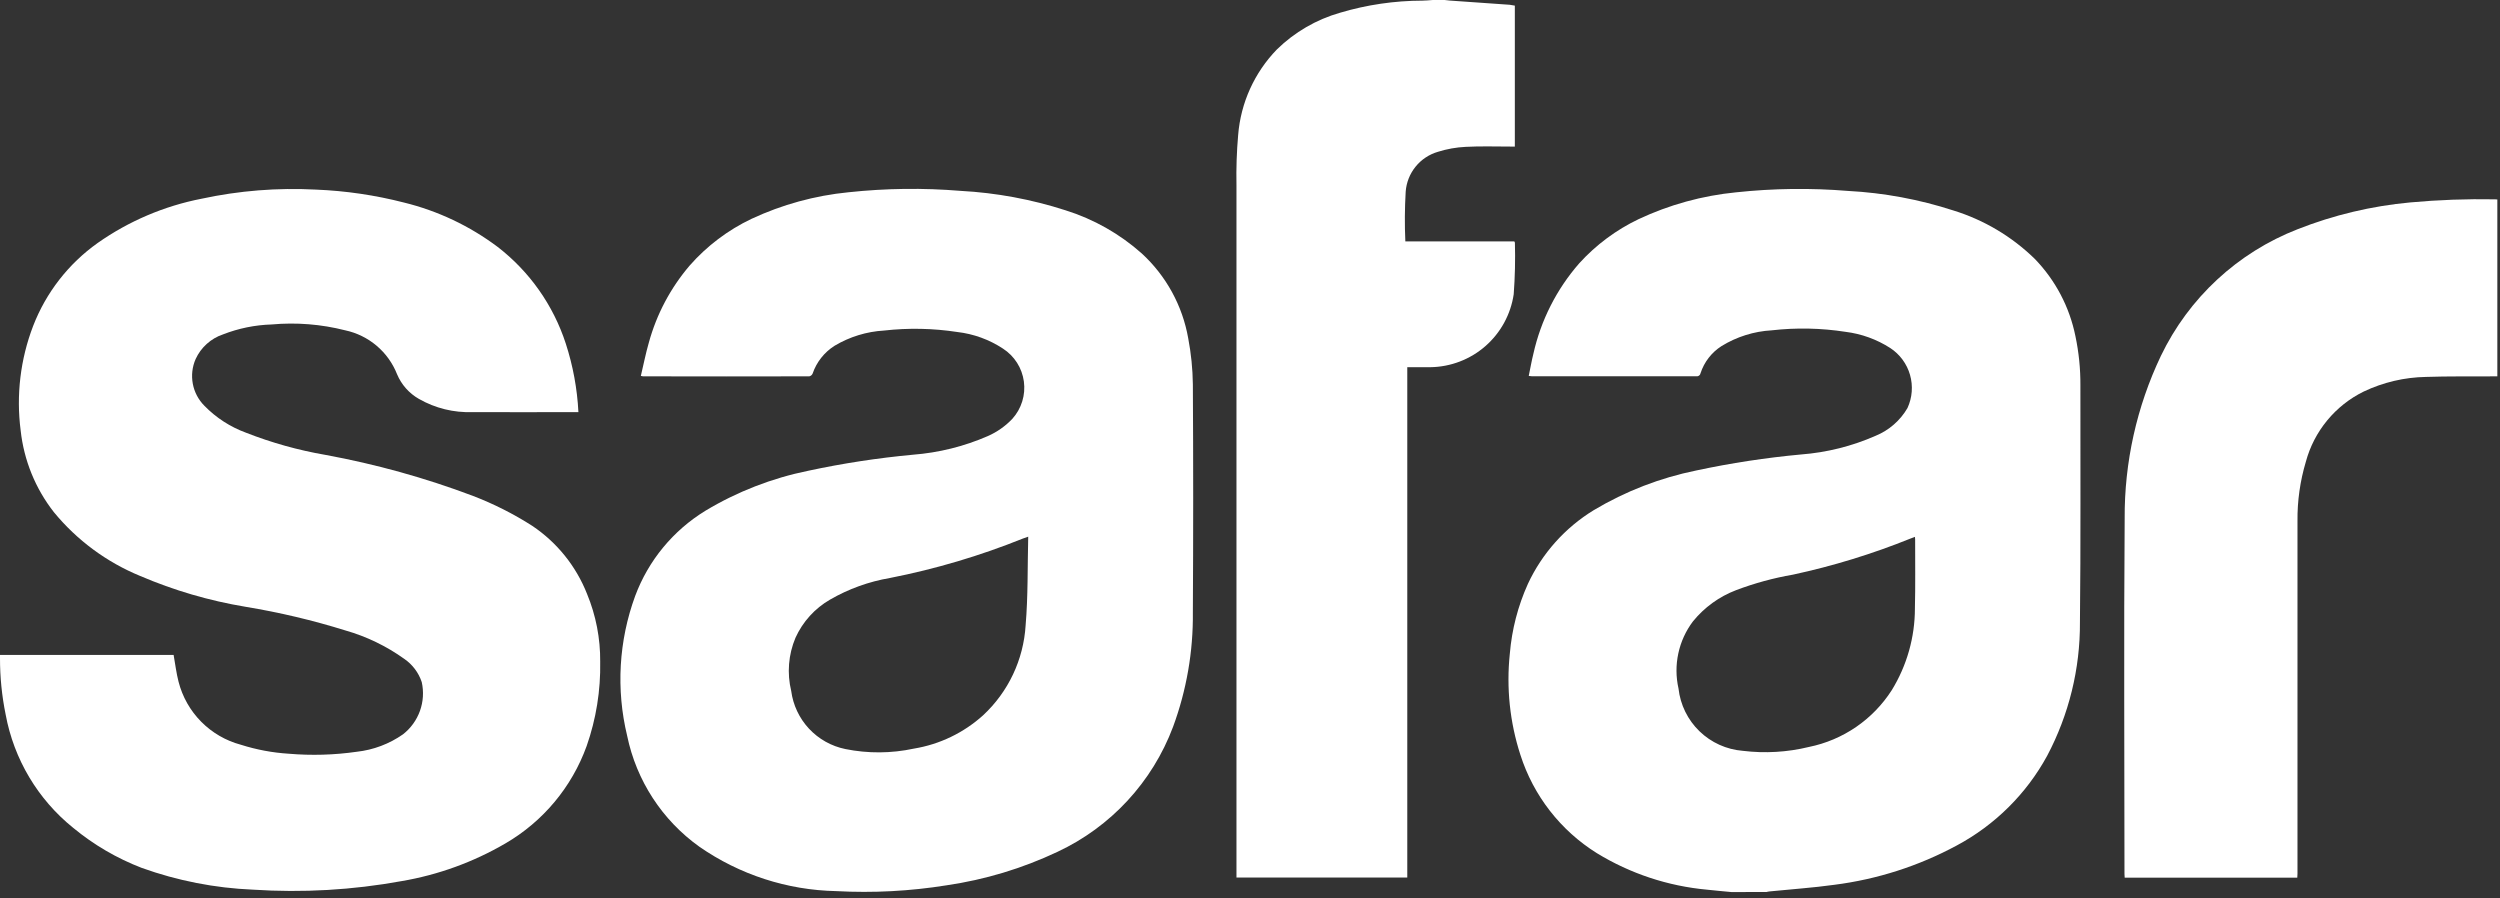
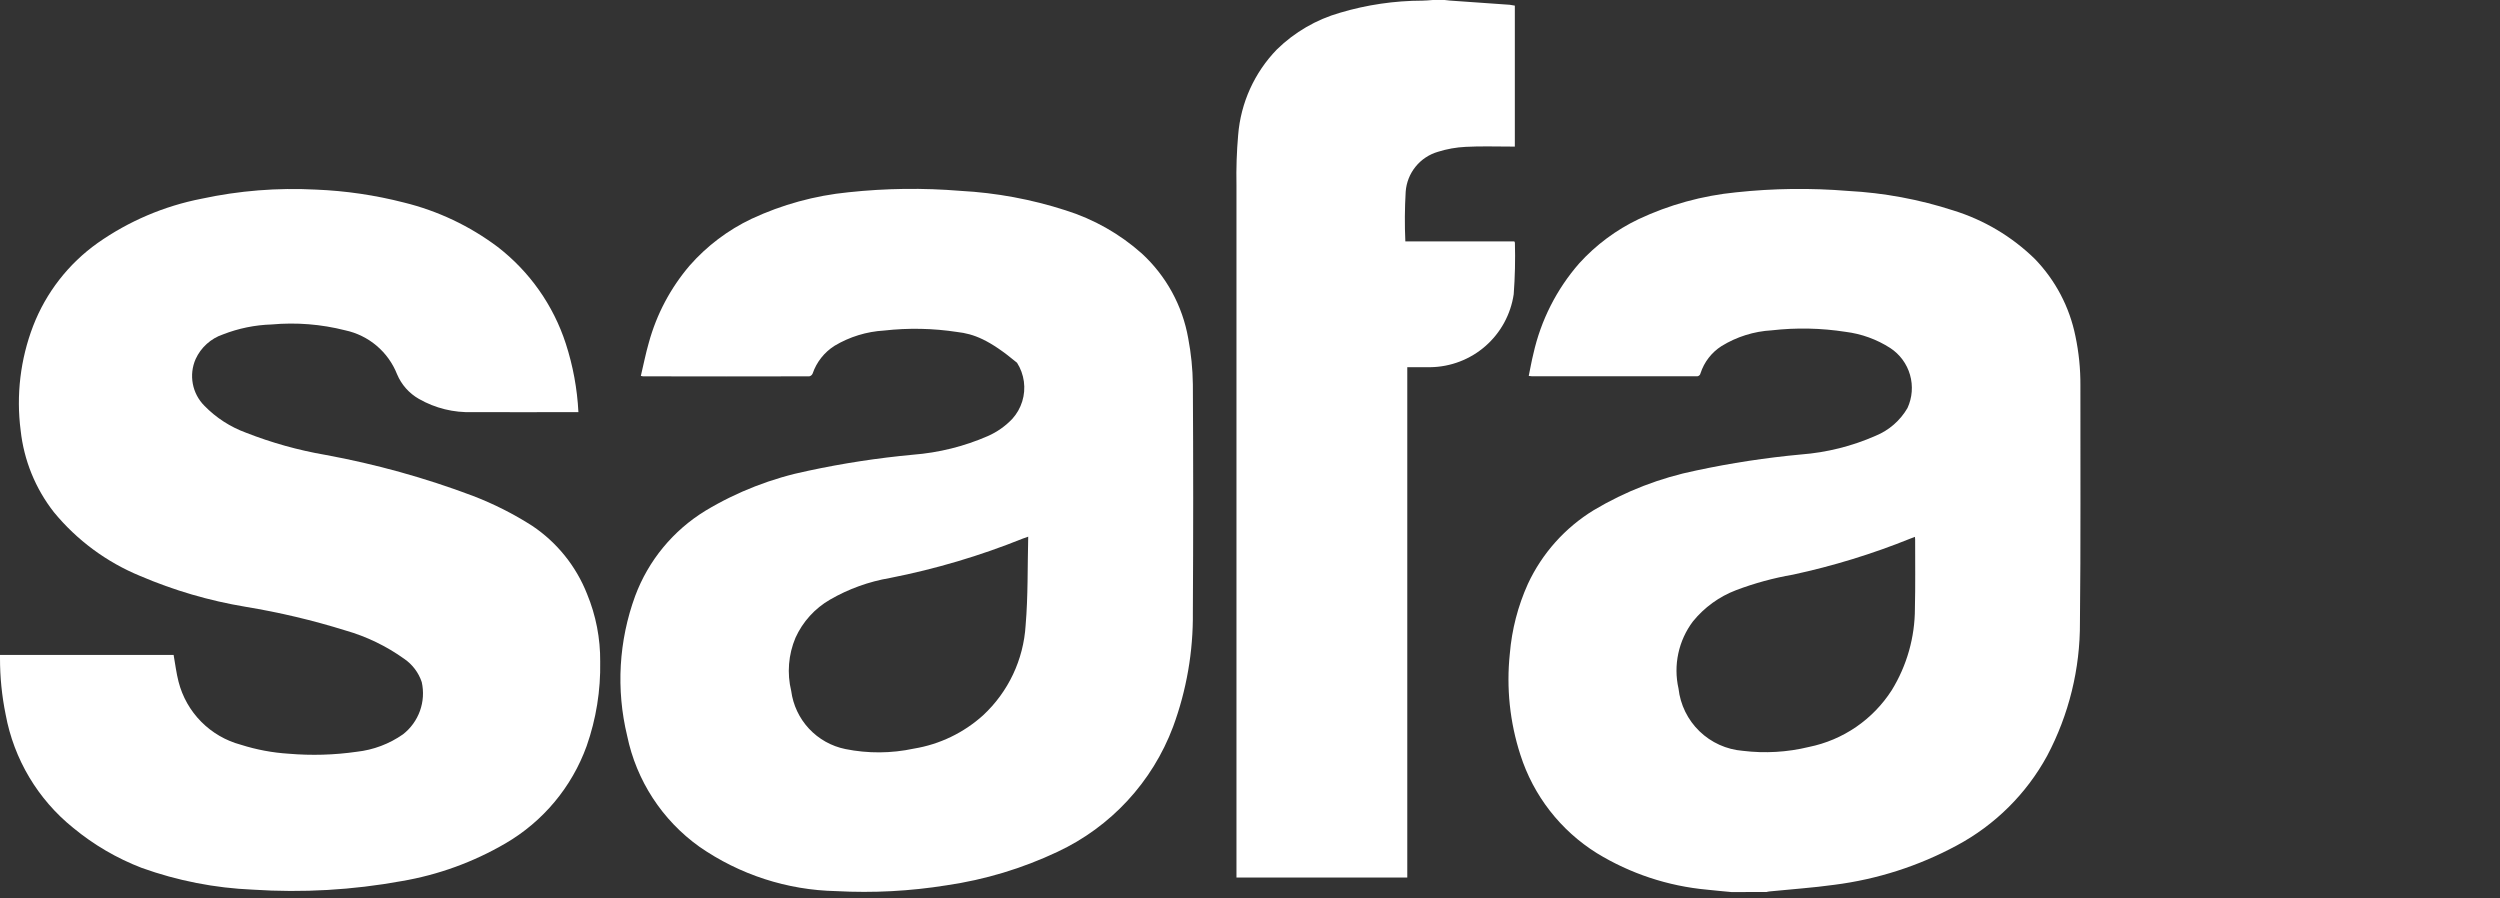
<svg xmlns="http://www.w3.org/2000/svg" width="167" height="60" viewBox="0 0 167 60" fill="none">
  <rect x="0" y="0" width="167" height="60" fill="#333333" stroke="none" />
  <path d="M115.654 59.589C115.116 59.536 114.574 59.492 114.039 59.431C111.428 59.194 108.906 58.359 106.67 56.991C104.242 55.475 102.431 53.147 101.561 50.421C100.856 48.244 100.616 45.943 100.856 43.667C100.99 42.056 101.398 40.479 102.063 39.005C103.013 36.964 104.546 35.25 106.467 34.076C108.585 32.812 110.902 31.916 113.32 31.426C115.626 30.933 117.959 30.576 120.307 30.359C122.029 30.227 123.717 29.804 125.298 29.108C126.19 28.741 126.936 28.09 127.42 27.256C127.74 26.561 127.8 25.775 127.589 25.04C127.379 24.305 126.911 23.67 126.272 23.25C125.369 22.669 124.348 22.299 123.283 22.167C121.651 21.913 119.992 21.879 118.351 22.066C117.164 22.133 116.013 22.495 115 23.117C114.335 23.542 113.839 24.183 113.595 24.933C113.585 24.996 113.55 25.053 113.498 25.091C113.447 25.129 113.382 25.145 113.319 25.136C109.66 25.136 106.002 25.136 102.343 25.136C102.284 25.136 102.224 25.124 102.12 25.112C102.224 24.61 102.309 24.12 102.427 23.644C102.927 21.4 103.982 19.317 105.495 17.587C106.613 16.357 107.959 15.355 109.459 14.639C111.51 13.676 113.71 13.07 115.964 12.848C118.451 12.581 120.958 12.549 123.451 12.754C125.844 12.881 128.21 13.32 130.488 14.06C132.529 14.691 134.391 15.798 135.92 17.29C137.302 18.715 138.245 20.508 138.638 22.453C138.866 23.535 138.978 24.638 138.971 25.743C138.962 31.015 138.999 36.289 138.94 41.561C138.958 44.671 138.205 47.738 136.75 50.487C135.363 53.03 133.263 55.113 130.708 56.48C128.165 57.852 125.389 58.742 122.522 59.106C121.091 59.306 119.646 59.4 118.207 59.547C118.138 59.547 118.071 59.573 118.003 59.586L115.654 59.589ZM127.92 35.863C127.796 35.909 127.706 35.941 127.618 35.976C125.075 37.003 122.449 37.809 119.768 38.387C118.473 38.61 117.202 38.957 115.973 39.422C114.844 39.852 113.849 40.572 113.088 41.511C112.611 42.143 112.278 42.871 112.112 43.646C111.945 44.42 111.949 45.221 112.124 45.993C112.245 47.078 112.74 48.087 113.523 48.846C114.307 49.605 115.331 50.068 116.419 50.155C117.894 50.336 119.39 50.249 120.834 49.897C121.964 49.668 123.036 49.214 123.986 48.563C124.937 47.911 125.747 47.075 126.369 46.105C127.381 44.459 127.917 42.565 127.916 40.633C127.953 39.108 127.929 37.581 127.932 36.054C127.932 36.002 127.932 35.951 127.92 35.863Z" fill="white" />
  <path d="M96.502 0C96.614 0.012 96.727 0.029 96.838 0.037C98.176 0.135 99.514 0.229 100.851 0.319C100.965 0.332 101.079 0.351 101.191 0.376V9.791H100.906C99.906 9.791 98.904 9.756 97.907 9.81C97.278 9.84 96.656 9.951 96.056 10.14C95.467 10.311 94.945 10.658 94.56 11.134C94.174 11.611 93.944 12.194 93.9 12.805C93.835 13.91 93.827 15.018 93.877 16.124H101.157C101.182 16.18 101.196 16.196 101.196 16.212C101.227 17.36 101.201 18.509 101.116 19.654C100.919 20.997 100.248 22.226 99.226 23.12C98.203 24.014 96.895 24.513 95.537 24.529H94.006V58.621H82.596V58.268C82.596 42.969 82.596 27.67 82.596 12.372C82.574 11.251 82.611 10.13 82.709 9.013C82.882 6.868 83.795 4.851 85.293 3.306C86.476 2.148 87.929 1.303 89.521 0.849C91.305 0.318 93.155 0.047 95.016 0.043C95.242 0.043 95.47 0.016 95.696 0.001L96.502 0Z" fill="white" />
  <path d="M3.88647e-05 43.75H11.598C11.707 44.356 11.776 44.958 11.927 45.539C12.185 46.548 12.707 47.47 13.439 48.21C14.172 48.95 15.088 49.482 16.095 49.75C17.132 50.08 18.205 50.281 19.291 50.349C20.804 50.478 22.327 50.434 23.83 50.218C24.942 50.095 26.005 49.694 26.921 49.052C27.438 48.649 27.83 48.107 28.052 47.49C28.274 46.872 28.316 46.205 28.173 45.564C27.963 44.934 27.554 44.39 27.007 44.014C25.815 43.16 24.485 42.517 23.074 42.114C20.891 41.434 18.663 40.906 16.406 40.534C13.983 40.132 11.617 39.439 9.359 38.472C7.118 37.55 5.14 36.087 3.601 34.214C2.366 32.638 1.597 30.748 1.38 28.757C1.075 26.398 1.361 23.999 2.212 21.778C3.074 19.545 4.574 17.616 6.526 16.23C8.605 14.769 10.969 13.762 13.463 13.275C15.969 12.735 18.536 12.53 21.097 12.665C23.086 12.745 25.062 13.035 26.99 13.531C29.253 14.087 31.38 15.095 33.244 16.494C35.377 18.14 36.963 20.392 37.795 22.954C38.276 24.435 38.559 25.973 38.638 27.529H38.353C36.089 27.529 33.825 27.543 31.563 27.529C30.311 27.575 29.072 27.269 27.985 26.648C27.33 26.275 26.816 25.696 26.524 25C26.233 24.263 25.764 23.608 25.159 23.096C24.553 22.584 23.831 22.229 23.055 22.064C21.454 21.657 19.794 21.525 18.149 21.674C17.033 21.708 15.932 21.933 14.893 22.339C14.492 22.474 14.123 22.69 13.81 22.974C13.496 23.257 13.243 23.601 13.068 23.986C12.84 24.505 12.775 25.08 12.88 25.637C12.984 26.194 13.255 26.706 13.655 27.107C14.435 27.908 15.386 28.522 16.436 28.906C18.149 29.578 19.926 30.074 21.74 30.387C25.093 31.003 28.385 31.917 31.576 33.119C32.968 33.652 34.302 34.325 35.558 35.129C37.208 36.236 38.482 37.82 39.212 39.668C39.808 41.106 40.107 42.65 40.093 44.206C40.128 46.122 39.822 48.028 39.188 49.836C38.198 52.576 36.275 54.88 33.756 56.344C31.616 57.591 29.27 58.443 26.828 58.858C23.554 59.455 20.219 59.647 16.898 59.429C14.363 59.323 11.859 58.834 9.471 57.977C7.808 57.337 6.26 56.433 4.887 55.298C2.529 53.398 0.929 50.715 0.379 47.737C0.124 46.49 -0.003 45.221 3.88647e-05 43.949V43.758" fill="white" />
-   <path d="M42.81 25.104C42.988 24.354 43.132 23.616 43.34 22.895C43.859 20.994 44.793 19.232 46.074 17.734C47.224 16.427 48.628 15.367 50.2 14.619C52.245 13.665 54.436 13.064 56.681 12.843C59.168 12.576 61.675 12.545 64.168 12.75C66.552 12.878 68.909 13.315 71.18 14.049C73.06 14.637 74.794 15.619 76.267 16.928C77.896 18.424 78.988 20.414 79.372 22.592C79.566 23.609 79.67 24.64 79.683 25.675C79.713 30.755 79.713 35.835 79.683 40.914C79.71 43.518 79.262 46.105 78.362 48.548C76.977 52.24 74.2 55.242 70.626 56.909C68.286 58.013 65.795 58.764 63.234 59.138C60.798 59.529 58.328 59.66 55.864 59.527C52.589 59.462 49.407 58.429 46.717 56.56C44.233 54.786 42.511 52.14 41.894 49.152C41.146 46.053 41.332 42.802 42.43 39.809C43.314 37.438 44.968 35.433 47.128 34.114C49.25 32.839 51.575 31.937 54.001 31.445C56.306 30.95 58.639 30.593 60.987 30.375C62.711 30.241 64.401 29.821 65.987 29.13C66.607 28.857 67.166 28.463 67.631 27.97C67.931 27.635 68.154 27.24 68.286 26.811C68.418 26.381 68.455 25.929 68.395 25.484C68.335 25.039 68.179 24.612 67.938 24.233C67.697 23.854 67.377 23.532 67 23.288C66.081 22.683 65.033 22.302 63.941 22.177C62.325 21.929 60.684 21.897 59.06 22.08C57.891 22.148 56.756 22.497 55.75 23.097C55.063 23.532 54.545 24.188 54.282 24.957C54.262 25.003 54.231 25.044 54.192 25.076C54.154 25.107 54.108 25.129 54.059 25.139C50.356 25.148 46.654 25.148 42.952 25.139C42.903 25.132 42.854 25.123 42.806 25.11M68.687 35.849C68.511 35.911 68.42 35.939 68.332 35.974C65.462 37.129 62.49 38.011 59.455 38.608C58.045 38.848 56.688 39.337 55.449 40.053C54.431 40.64 53.623 41.532 53.138 42.603C52.665 43.726 52.565 44.972 52.853 46.157C52.977 47.1 53.393 47.981 54.042 48.677C54.691 49.372 55.541 49.848 56.474 50.037C57.983 50.342 59.539 50.331 61.044 50.008C62.768 49.725 64.374 48.953 65.671 47.782C67.357 46.216 68.375 44.06 68.512 41.763C68.677 39.819 68.634 37.858 68.685 35.846" fill="white" />
-   <path d="M153.464 58.628H141.929C141.929 58.545 141.915 58.461 141.915 58.377C141.915 50.464 141.866 42.551 141.928 34.639C141.905 30.882 142.732 27.169 144.346 23.776C146.208 19.896 149.476 16.87 153.486 15.31C155.893 14.362 158.423 13.76 161 13.522C162.887 13.349 164.781 13.28 166.676 13.315C166.718 13.315 166.761 13.315 166.822 13.326V25.141H166.507C165.024 25.15 163.541 25.128 162.06 25.178C160.617 25.203 159.197 25.537 157.893 26.157C156.953 26.618 156.122 27.275 155.456 28.084C154.79 28.892 154.304 29.833 154.031 30.845C153.647 32.13 153.458 33.467 153.472 34.808C153.472 42.66 153.472 50.511 153.472 58.363C153.472 58.448 153.463 58.533 153.458 58.63" fill="white" />
+   <path d="M42.81 25.104C42.988 24.354 43.132 23.616 43.34 22.895C43.859 20.994 44.793 19.232 46.074 17.734C47.224 16.427 48.628 15.367 50.2 14.619C52.245 13.665 54.436 13.064 56.681 12.843C59.168 12.576 61.675 12.545 64.168 12.75C66.552 12.878 68.909 13.315 71.18 14.049C73.06 14.637 74.794 15.619 76.267 16.928C77.896 18.424 78.988 20.414 79.372 22.592C79.566 23.609 79.67 24.64 79.683 25.675C79.713 30.755 79.713 35.835 79.683 40.914C79.71 43.518 79.262 46.105 78.362 48.548C76.977 52.24 74.2 55.242 70.626 56.909C68.286 58.013 65.795 58.764 63.234 59.138C60.798 59.529 58.328 59.66 55.864 59.527C52.589 59.462 49.407 58.429 46.717 56.56C44.233 54.786 42.511 52.14 41.894 49.152C41.146 46.053 41.332 42.802 42.43 39.809C43.314 37.438 44.968 35.433 47.128 34.114C49.25 32.839 51.575 31.937 54.001 31.445C56.306 30.95 58.639 30.593 60.987 30.375C62.711 30.241 64.401 29.821 65.987 29.13C66.607 28.857 67.166 28.463 67.631 27.97C67.931 27.635 68.154 27.24 68.286 26.811C68.418 26.381 68.455 25.929 68.395 25.484C68.335 25.039 68.179 24.612 67.938 24.233C66.081 22.683 65.033 22.302 63.941 22.177C62.325 21.929 60.684 21.897 59.06 22.08C57.891 22.148 56.756 22.497 55.75 23.097C55.063 23.532 54.545 24.188 54.282 24.957C54.262 25.003 54.231 25.044 54.192 25.076C54.154 25.107 54.108 25.129 54.059 25.139C50.356 25.148 46.654 25.148 42.952 25.139C42.903 25.132 42.854 25.123 42.806 25.11M68.687 35.849C68.511 35.911 68.42 35.939 68.332 35.974C65.462 37.129 62.49 38.011 59.455 38.608C58.045 38.848 56.688 39.337 55.449 40.053C54.431 40.64 53.623 41.532 53.138 42.603C52.665 43.726 52.565 44.972 52.853 46.157C52.977 47.1 53.393 47.981 54.042 48.677C54.691 49.372 55.541 49.848 56.474 50.037C57.983 50.342 59.539 50.331 61.044 50.008C62.768 49.725 64.374 48.953 65.671 47.782C67.357 46.216 68.375 44.06 68.512 41.763C68.677 39.819 68.634 37.858 68.685 35.846" fill="white" />
</svg>